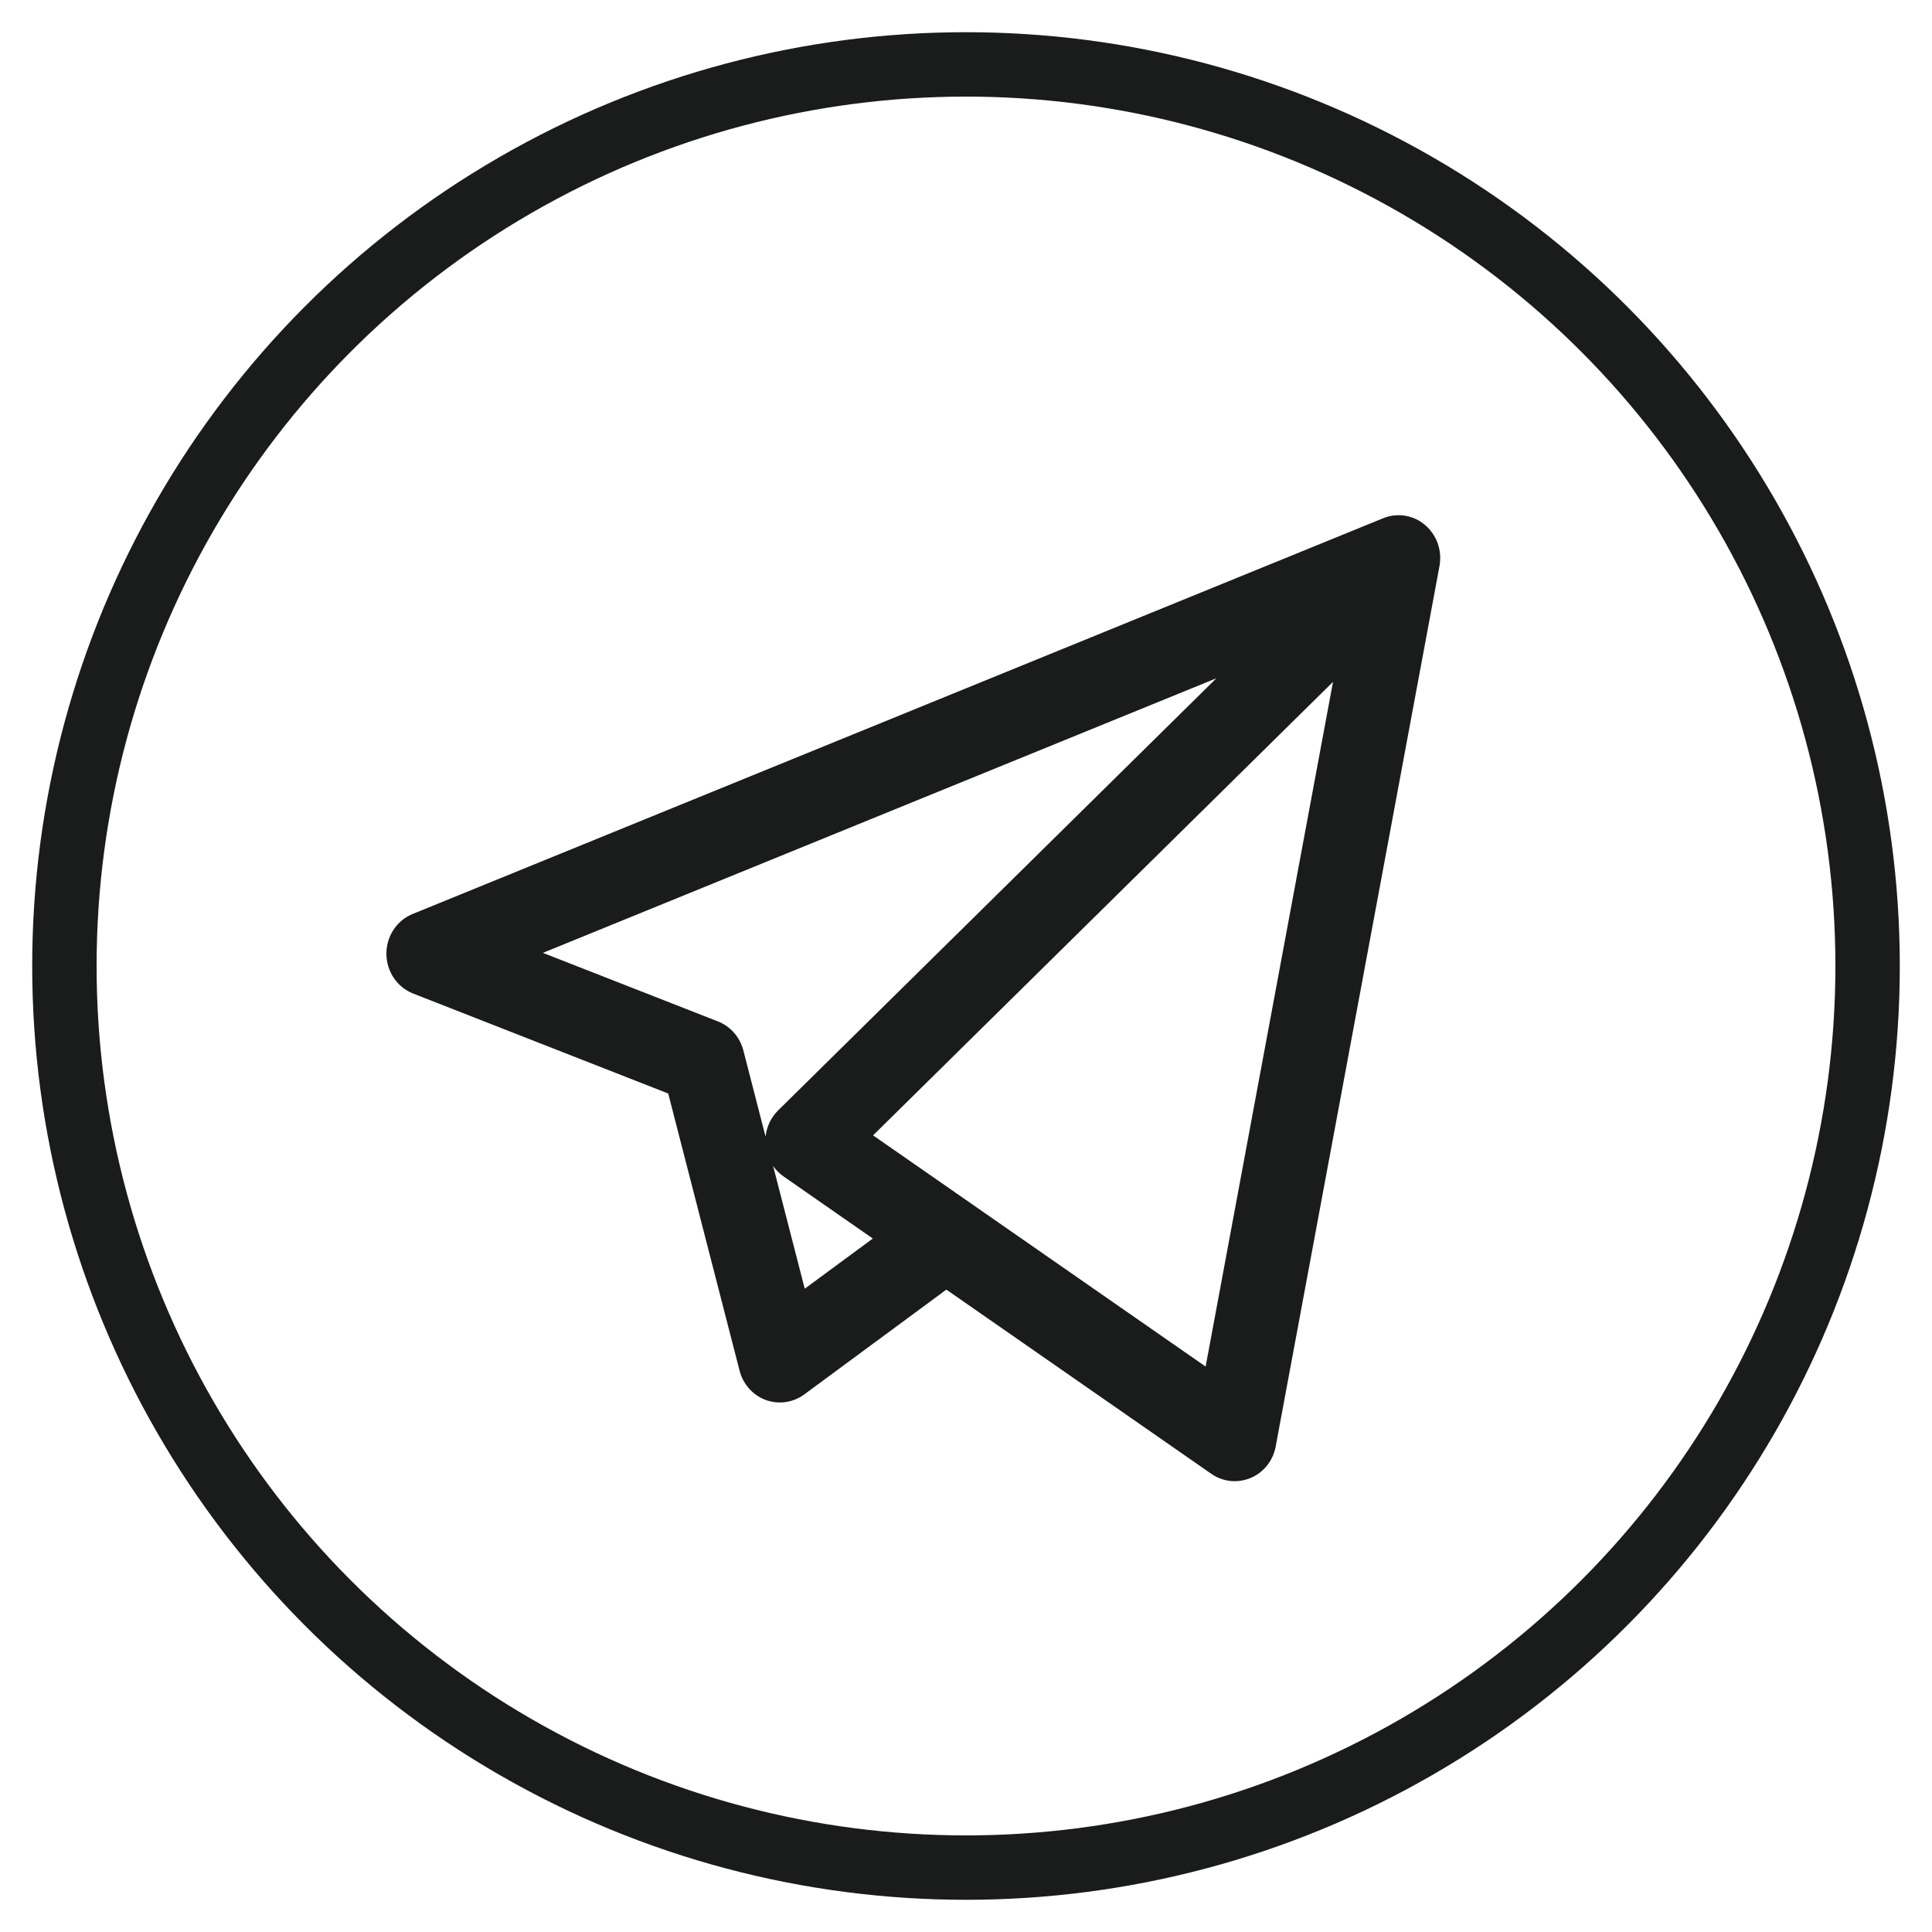
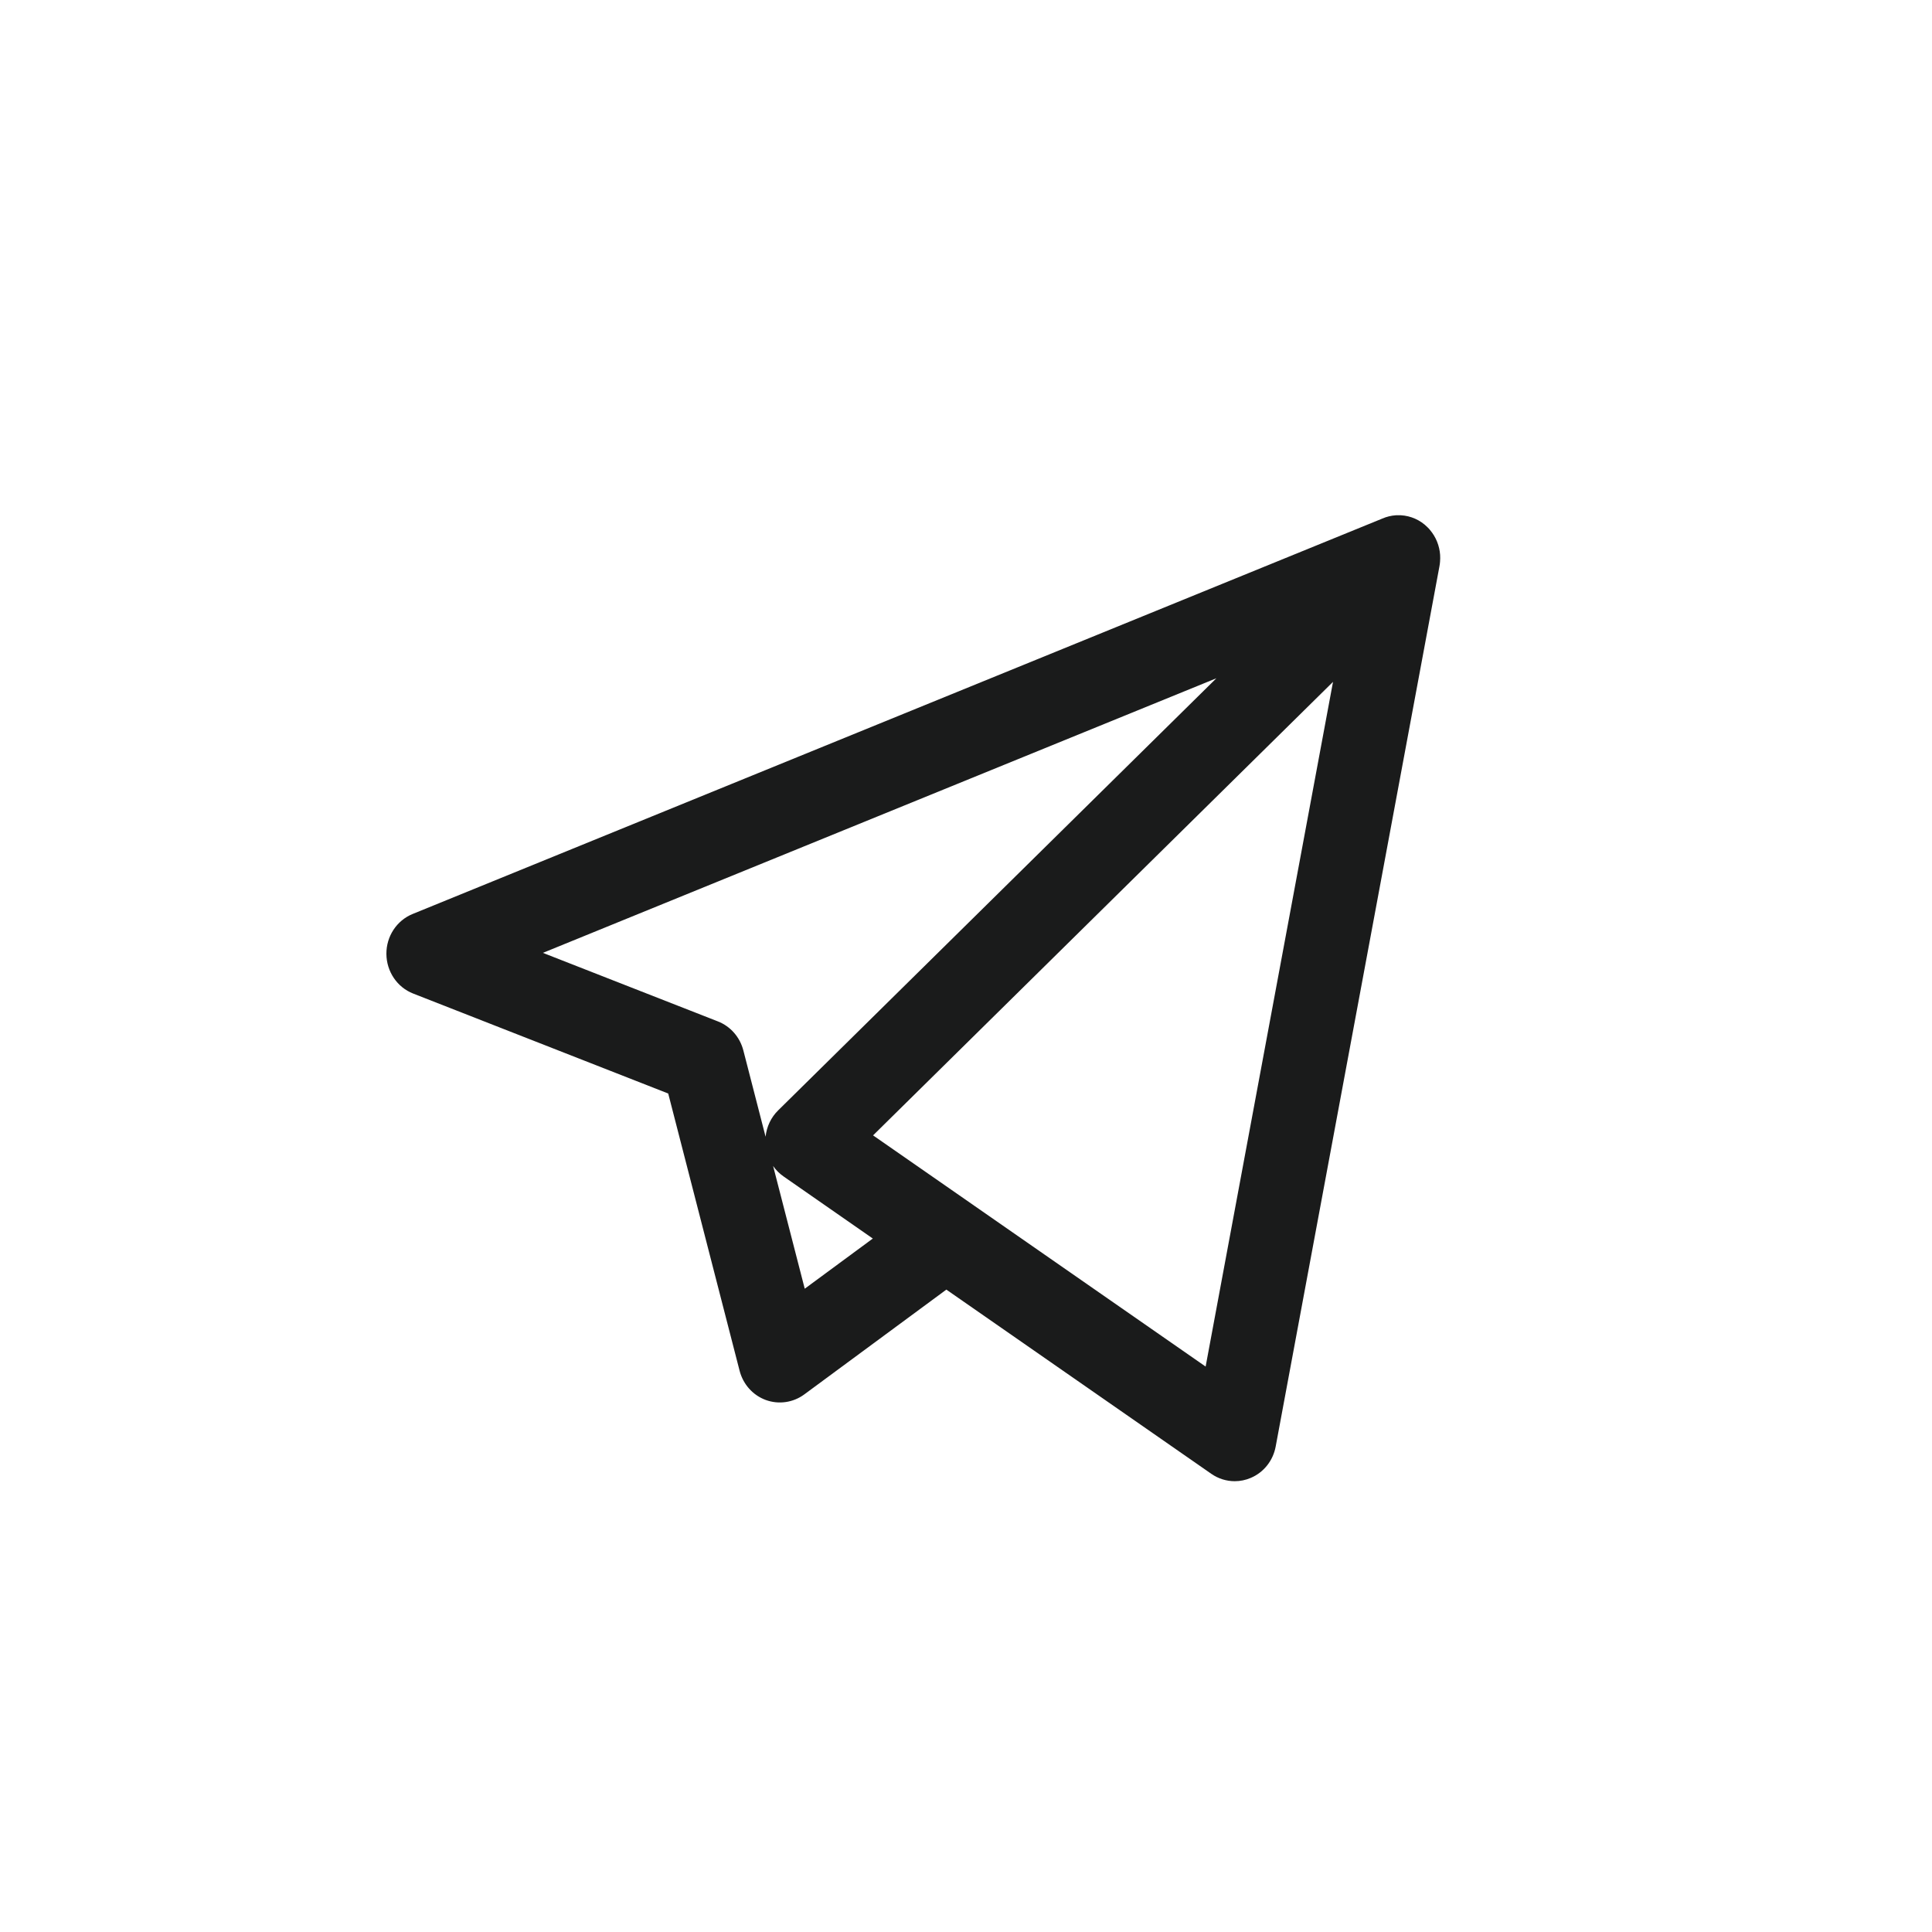
<svg xmlns="http://www.w3.org/2000/svg" width="30px" height="30px" viewBox="0 0 30 30">
  <title>Group 9 Copy</title>
  <desc>Created with Sketch.</desc>
  <g id="Page-1" stroke="none" stroke-width="1" fill="none" fill-rule="evenodd">
    <g id="Mobile-likes_1-Copy-3" transform="translate(-196, -132)">
      <g id="Group-9-Copy" transform="translate(197, 133)">
-         <circle id="Oval-4" stroke="#1A1B1B" cx="14" cy="14" r="14" />
        <path d="M20.754,7.001 C20.905,7.01 21.054,7.073 21.169,7.19 C21.181,7.202 21.193,7.214 21.203,7.227 C21.299,7.339 21.352,7.476 21.362,7.615 C21.364,7.65 21.364,7.686 21.361,7.721 C21.359,7.747 21.356,7.772 21.351,7.797 L18.809,21.46 C18.769,21.68 18.623,21.864 18.421,21.949 C18.342,21.983 18.257,22 18.173,22 C18.045,22 17.918,21.961 17.81,21.886 L13.695,19.025 L11.488,20.653 C11.315,20.78 11.092,20.812 10.891,20.739 C10.69,20.665 10.538,20.495 10.484,20.283 L9.376,15.98 L5.416,14.428 C5.167,14.331 5.002,14.086 5,13.813 C4.998,13.539 5.16,13.293 5.408,13.192 L20.463,7.053 C20.531,7.023 20.603,7.006 20.676,7.001 C20.702,7 20.728,7 20.754,7.001 Z M19.699,9.588 L12.557,16.63 L14.039,17.66 C14.045,17.664 14.051,17.668 14.056,17.672 L17.721,20.22 L19.699,9.588 Z M11.005,17.106 L11.496,19.011 L12.553,18.232 L11.169,17.269 C11.105,17.225 11.049,17.169 11.005,17.106 Z M7.43,13.796 L10.149,14.861 C10.343,14.937 10.49,15.105 10.543,15.312 L10.888,16.651 C10.904,16.496 10.972,16.351 11.083,16.242 L17.888,9.532 L7.43,13.796 Z" id="Shape" fill="#1A1B1B" fill-rule="nonzero" />
      </g>
    </g>
  </g>
</svg>